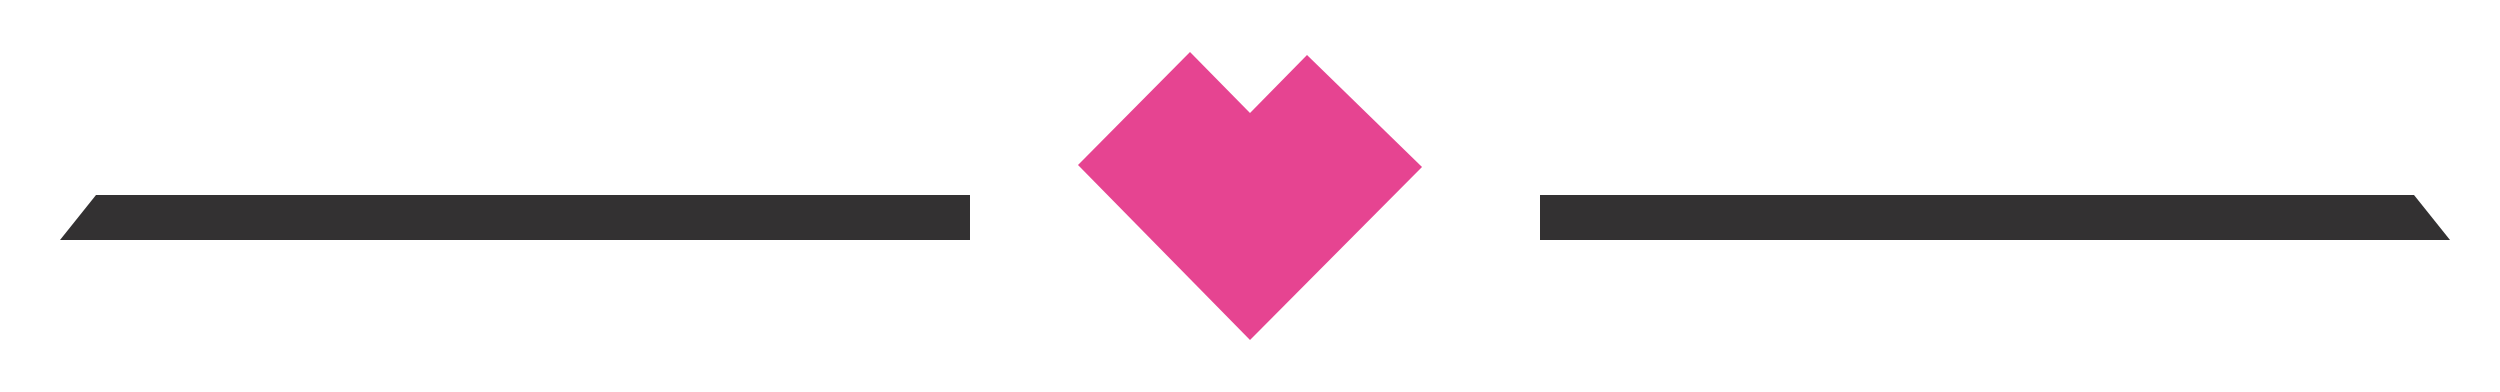
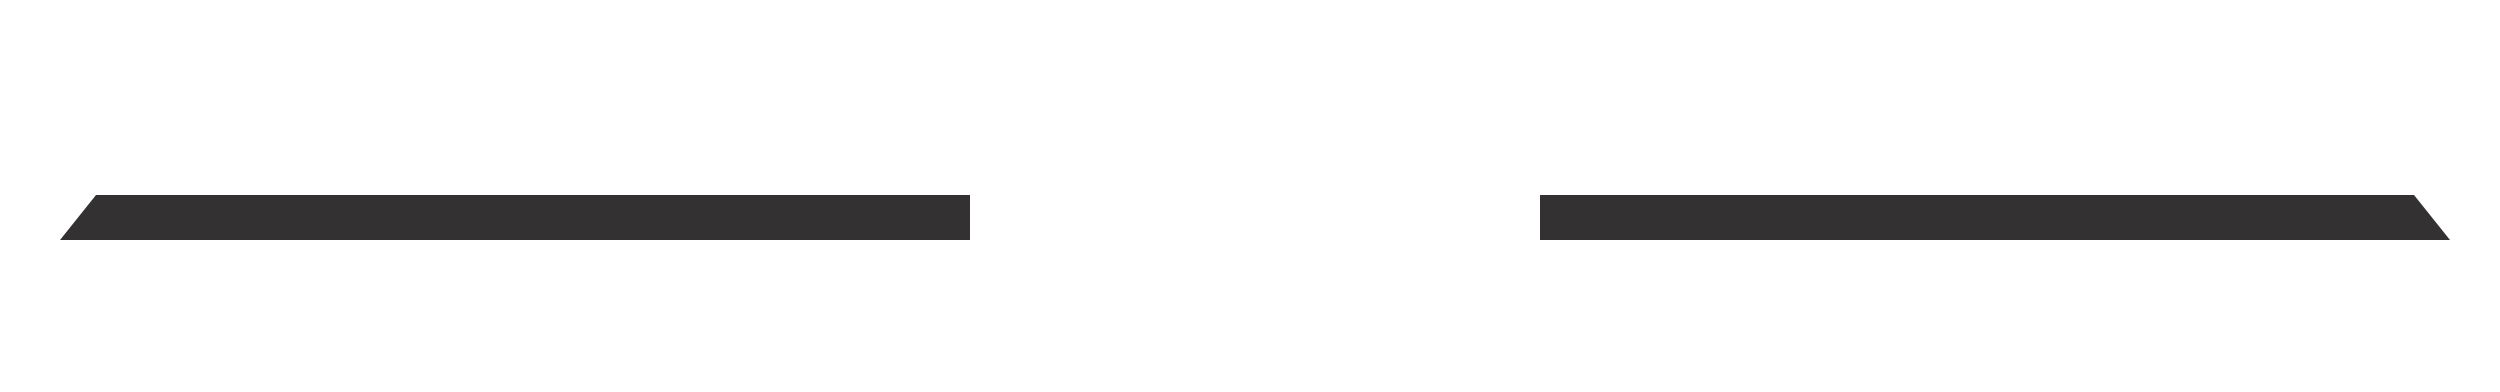
<svg xmlns="http://www.w3.org/2000/svg" id="Layer_1" version="1.1" viewBox="0 0 250 39.2">
  <defs>
    <style>
      .st0 {
        fill: #e64491;
      }

      .st1 {
        fill: #333132;
      }
    </style>
  </defs>
-   <polygon class="st0" points="142.2 16.7 130.7 5.5 125 11.3 119 5.2 107.8 16.5 125 34 142.2 16.7" />
  <polygon class="st1" points="6 24 97 24 97 19.5 9.6 19.5 6 24" />
  <polygon class="st1" points="245 24 154 24 154 19.5 241.4 19.5 245 24" />
</svg>